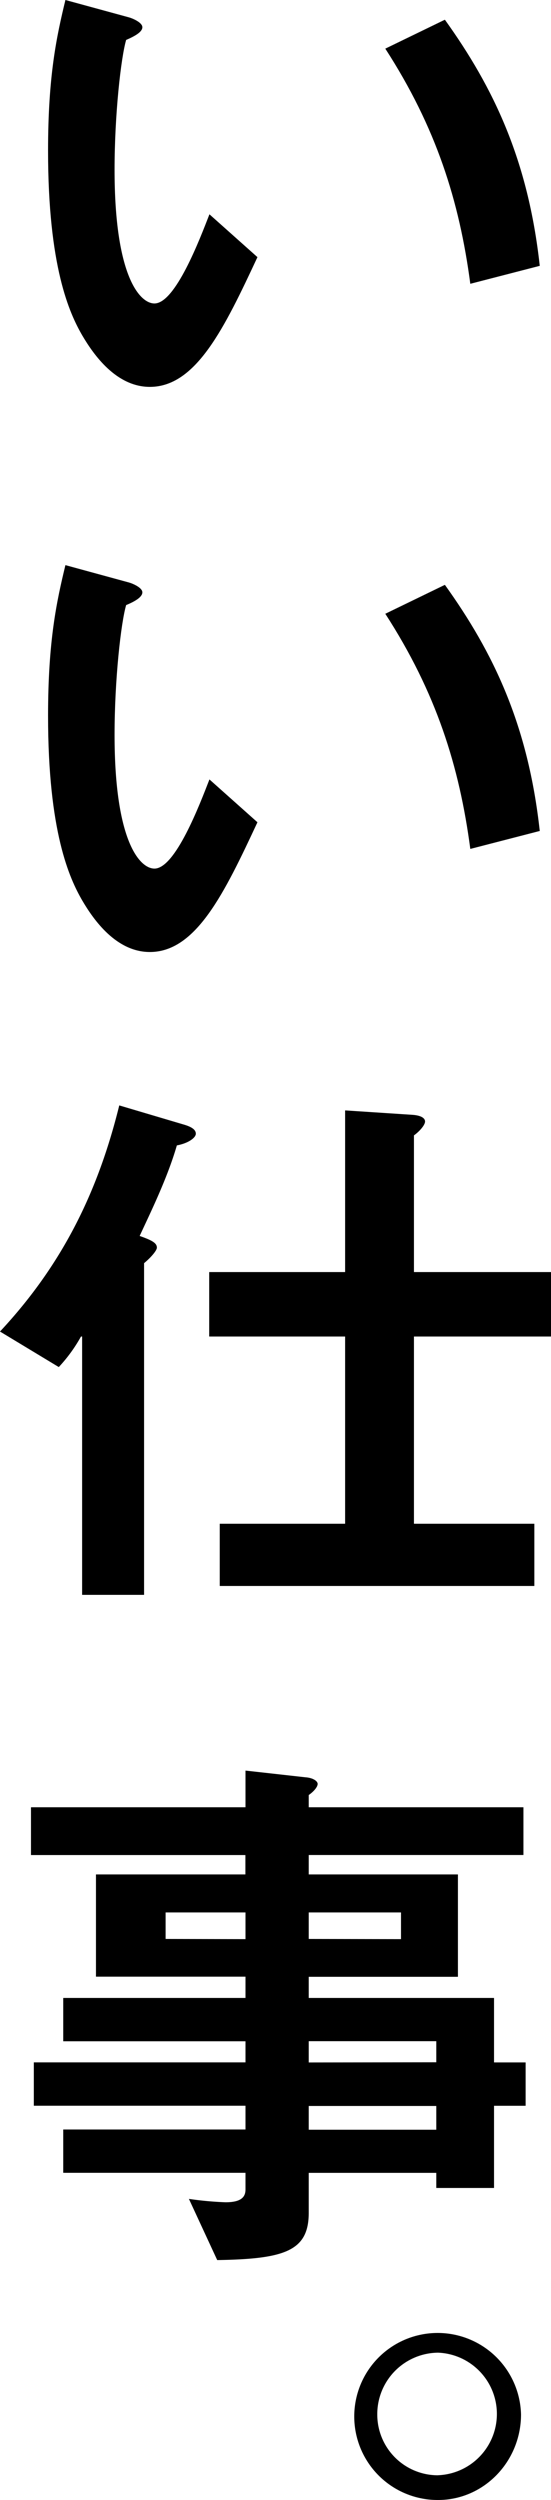
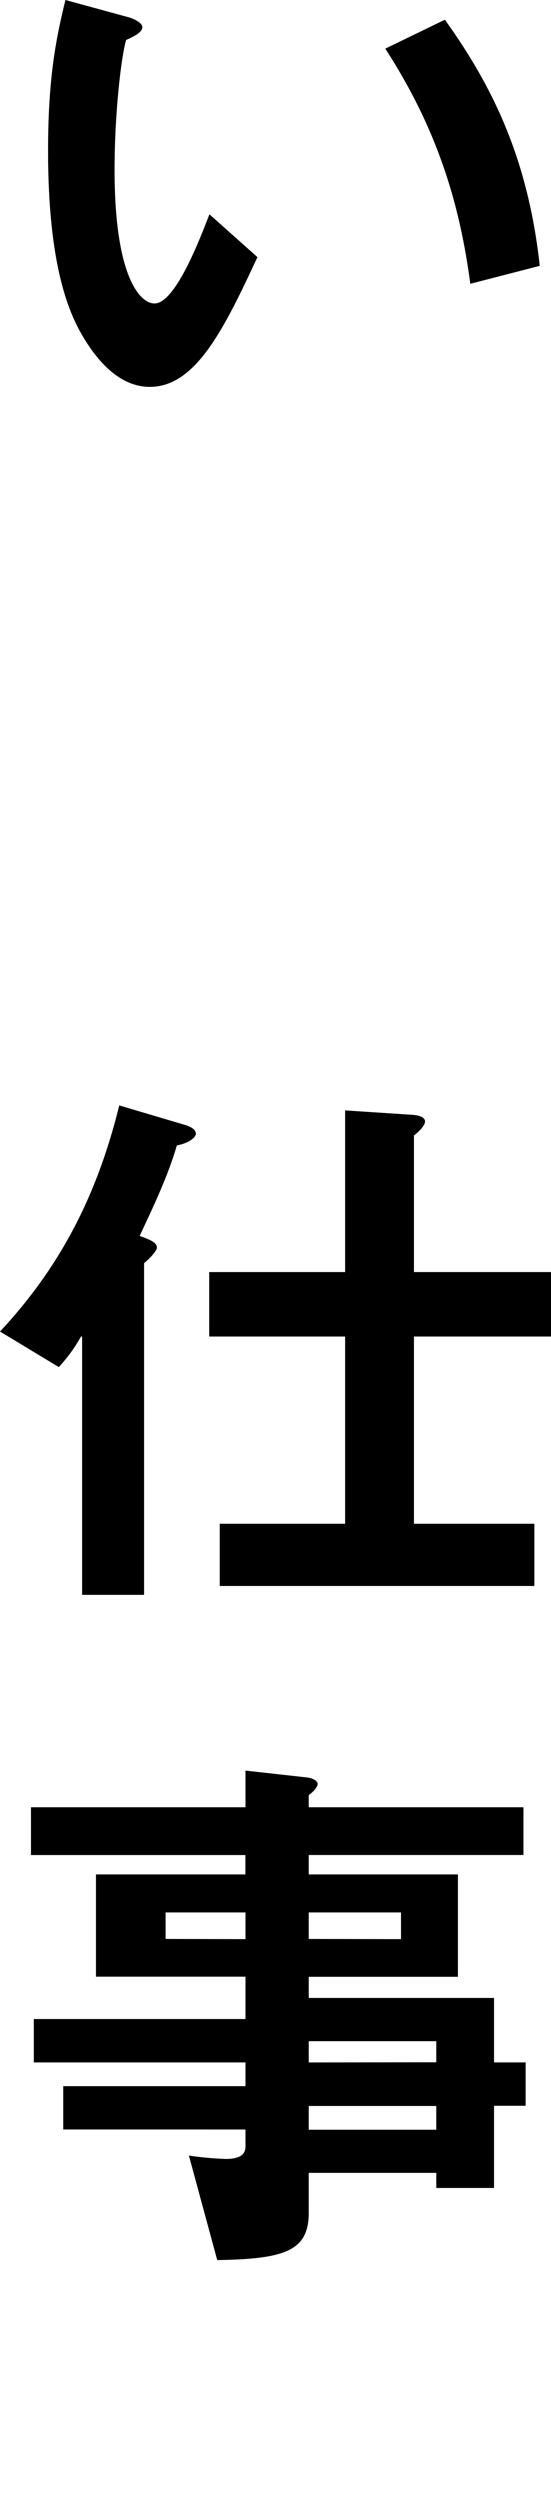
<svg xmlns="http://www.w3.org/2000/svg" id="レイヤー_1" data-name="レイヤー 1" viewBox="0 0 116.15 526.24">
  <title>about</title>
  <path d="M140.61,96.17c-2.31-17.44-7.19-32.92-17.92-49.5l12.56-6.09c10.24,14.26,17.55,29.5,20,51.81ZM95.74,90.56c-6.95,14.87-12.93,27.31-22.68,27.31-7.07,0-11.83-6.71-14.26-10.85-2.68-4.63-7.2-14.39-7.2-38.89,0-15.85,1.83-24.14,3.66-31.7l13.41,3.66c.85.24,2.81,1.1,2.81,2.07S70,44,68.06,44.84c-1.1,3.78-2.44,15.73-2.44,27.31,0,22.55,5.37,28.16,8.41,28.16,4.39,0,9.51-13.41,11.59-18.77Z" transform="translate(-41.47 -36.43)" />
-   <path d="M140.61,215.13c-2.31-17.44-7.19-32.92-17.92-49.5l12.56-6.09c10.24,14.26,17.55,29.5,20,51.81Zm-44.87-5.61c-6.95,14.87-12.93,27.31-22.68,27.31-7.07,0-11.83-6.71-14.26-10.86-2.68-4.63-7.2-14.38-7.2-38.88,0-15.85,1.83-24.14,3.66-31.7l13.41,3.66c.85.24,2.81,1.1,2.81,2.07S70,163,68.06,163.8c-1.1,3.78-2.44,15.73-2.44,27.31,0,22.55,5.37,28.16,8.41,28.16,4.39,0,9.51-13.41,11.59-18.77Z" transform="translate(-41.47 -36.43)" />
  <path d="M114.22,270.17l14.16.93c1.87.12,2.69.71,2.69,1.41s-1.06,2-2.34,2.92V304.2h28.89v13.57H128.73v39.41h25.38v13.1H87.79v-13.1h26.43V317.77H85.57V304.2h28.65ZM41.47,316.72c13.56-14.51,20.81-30.06,25.14-47.6l13.8,4.09c1.52.47,2.34,1.05,2.34,1.87s-1.52,2-4,2.46c-2,6.9-5.5,14-7.84,19.06,2.69.94,3.63,1.52,3.63,2.46,0,.58-1.17,2-2.7,3.27v69.82H58.78V317.77h-.24a32.23,32.23,0,0,1-4.68,6.43Z" transform="translate(-41.47 -36.43)" />
-   <path d="M76.38,444.58V439H93.22v5.62Zm10.88,67.6c14.15-.23,19.29-1.87,19.29-9.94v-8.42h26.89V497h12.17v-17.3h6.66v-9.13h-6.66V457H106.55v-4.45H138V431H106.55v-4.09h45.26V416.86H106.55v-2.57c1.17-.82,1.88-1.76,1.88-2.34s-.94-1.29-2.58-1.4l-12.63-1.41v7.72H48v10.06h45.2V431H61.7v21.52H93.22V457H54.8v9.12H93.22v4.44H48.6v9.13H93.22v5H54.8v9.12H93.22v3.51c0,1.52-.82,2.69-4.21,2.69a71.19,71.19,0,0,1-7.72-.71Zm19.29-67.6V439H126v5.62Zm0,26V466.1h26.89v4.44Zm0,14.16v-5h26.89v5Z" transform="translate(-41.47 -36.43)" />
-   <path d="M133.81,557.48A12.78,12.78,0,0,1,121,544.67a12.94,12.94,0,0,1,12.81-13,12.91,12.91,0,0,1,0,25.8Zm0,5.2c9.7,0,17.49-8.14,17.49-18a17.58,17.58,0,1,0-17.49,18Z" transform="translate(-41.47 -36.43)" />
+   <path d="M76.38,444.58V439H93.22v5.62Zm10.88,67.6c14.15-.23,19.29-1.87,19.29-9.94v-8.42h26.89V497h12.17v-17.3h6.66v-9.13h-6.66V457H106.55v-4.45H138V431H106.55v-4.09h45.26V416.86H106.55v-2.57c1.17-.82,1.88-1.76,1.88-2.34s-.94-1.29-2.58-1.4l-12.63-1.41v7.72H48v10.06h45.2V431H61.7v21.52H93.22V457H54.8H93.22v4.44H48.6v9.13H93.22v5H54.8v9.12H93.22v3.51c0,1.52-.82,2.69-4.21,2.69a71.19,71.19,0,0,1-7.72-.71Zm19.29-67.6V439H126v5.62Zm0,26V466.1h26.89v4.44Zm0,14.16v-5h26.89v5Z" transform="translate(-41.47 -36.43)" />
</svg>